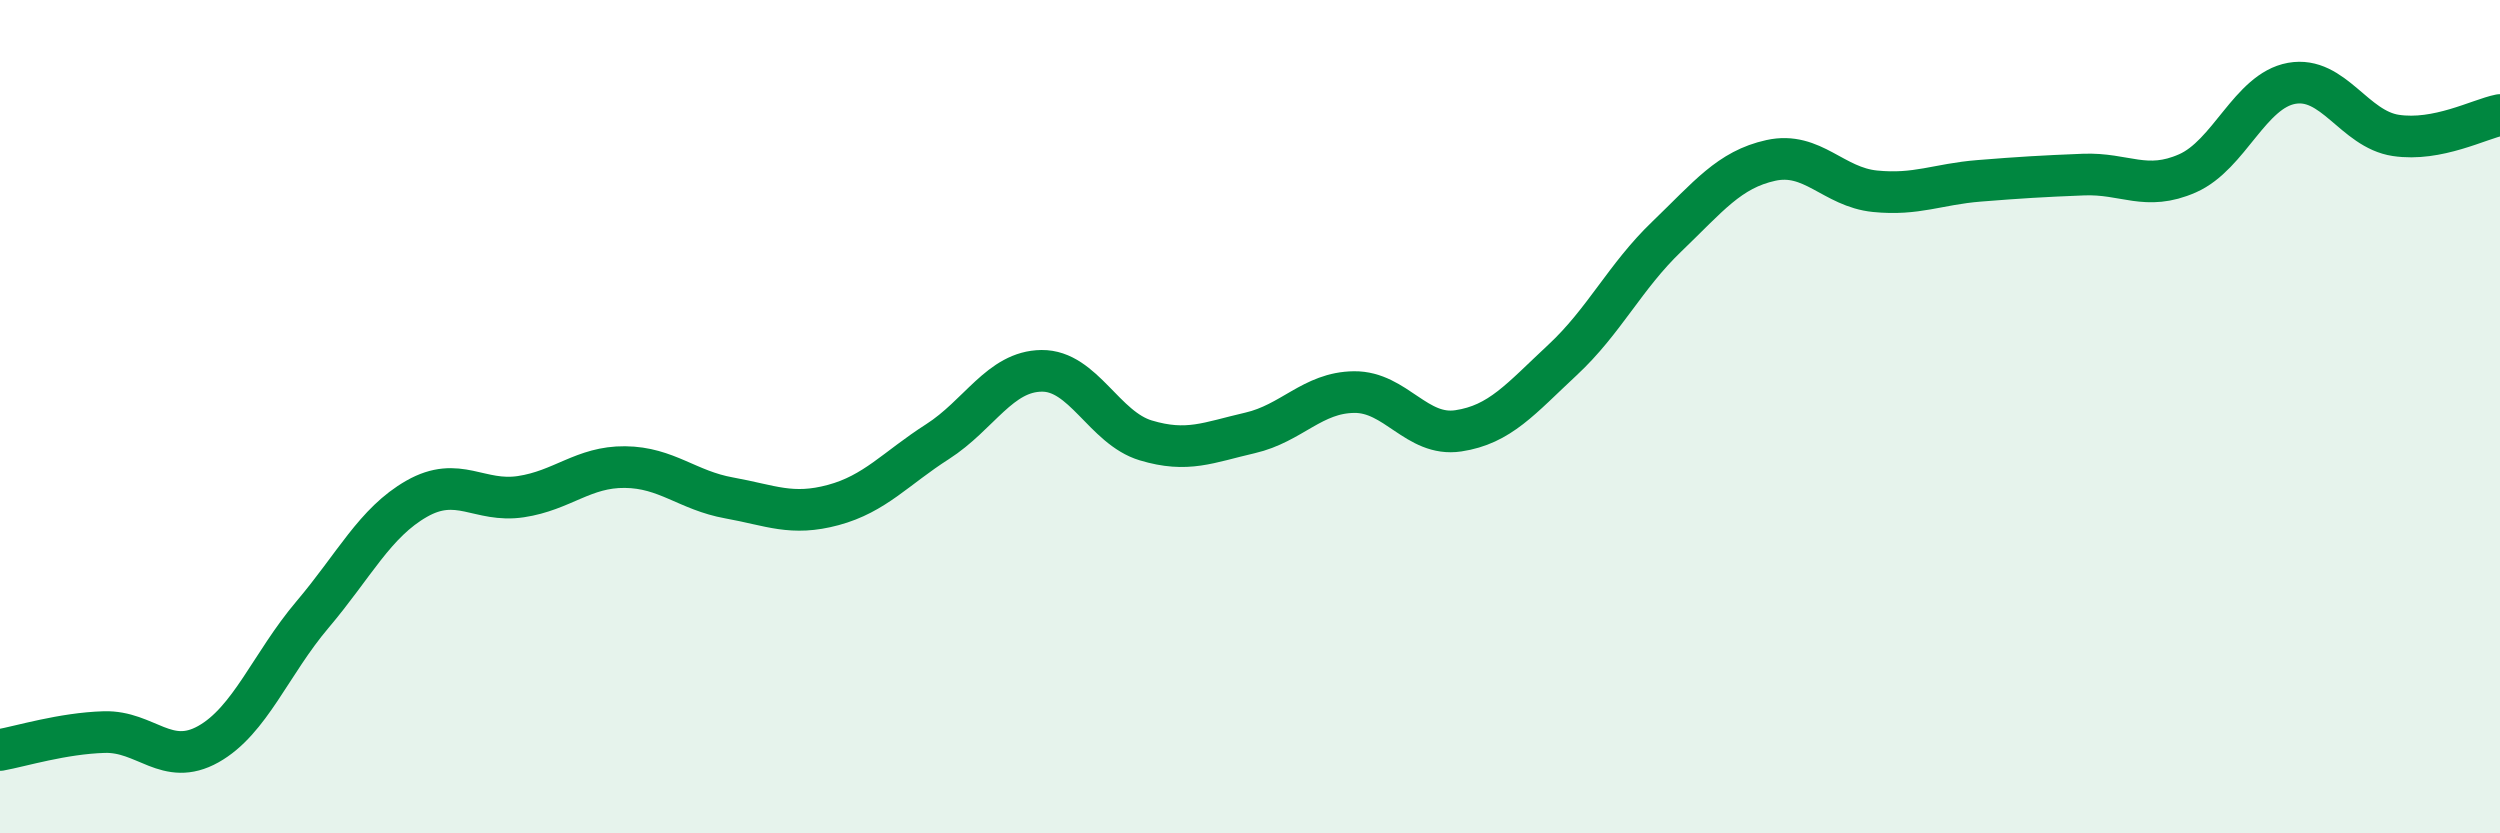
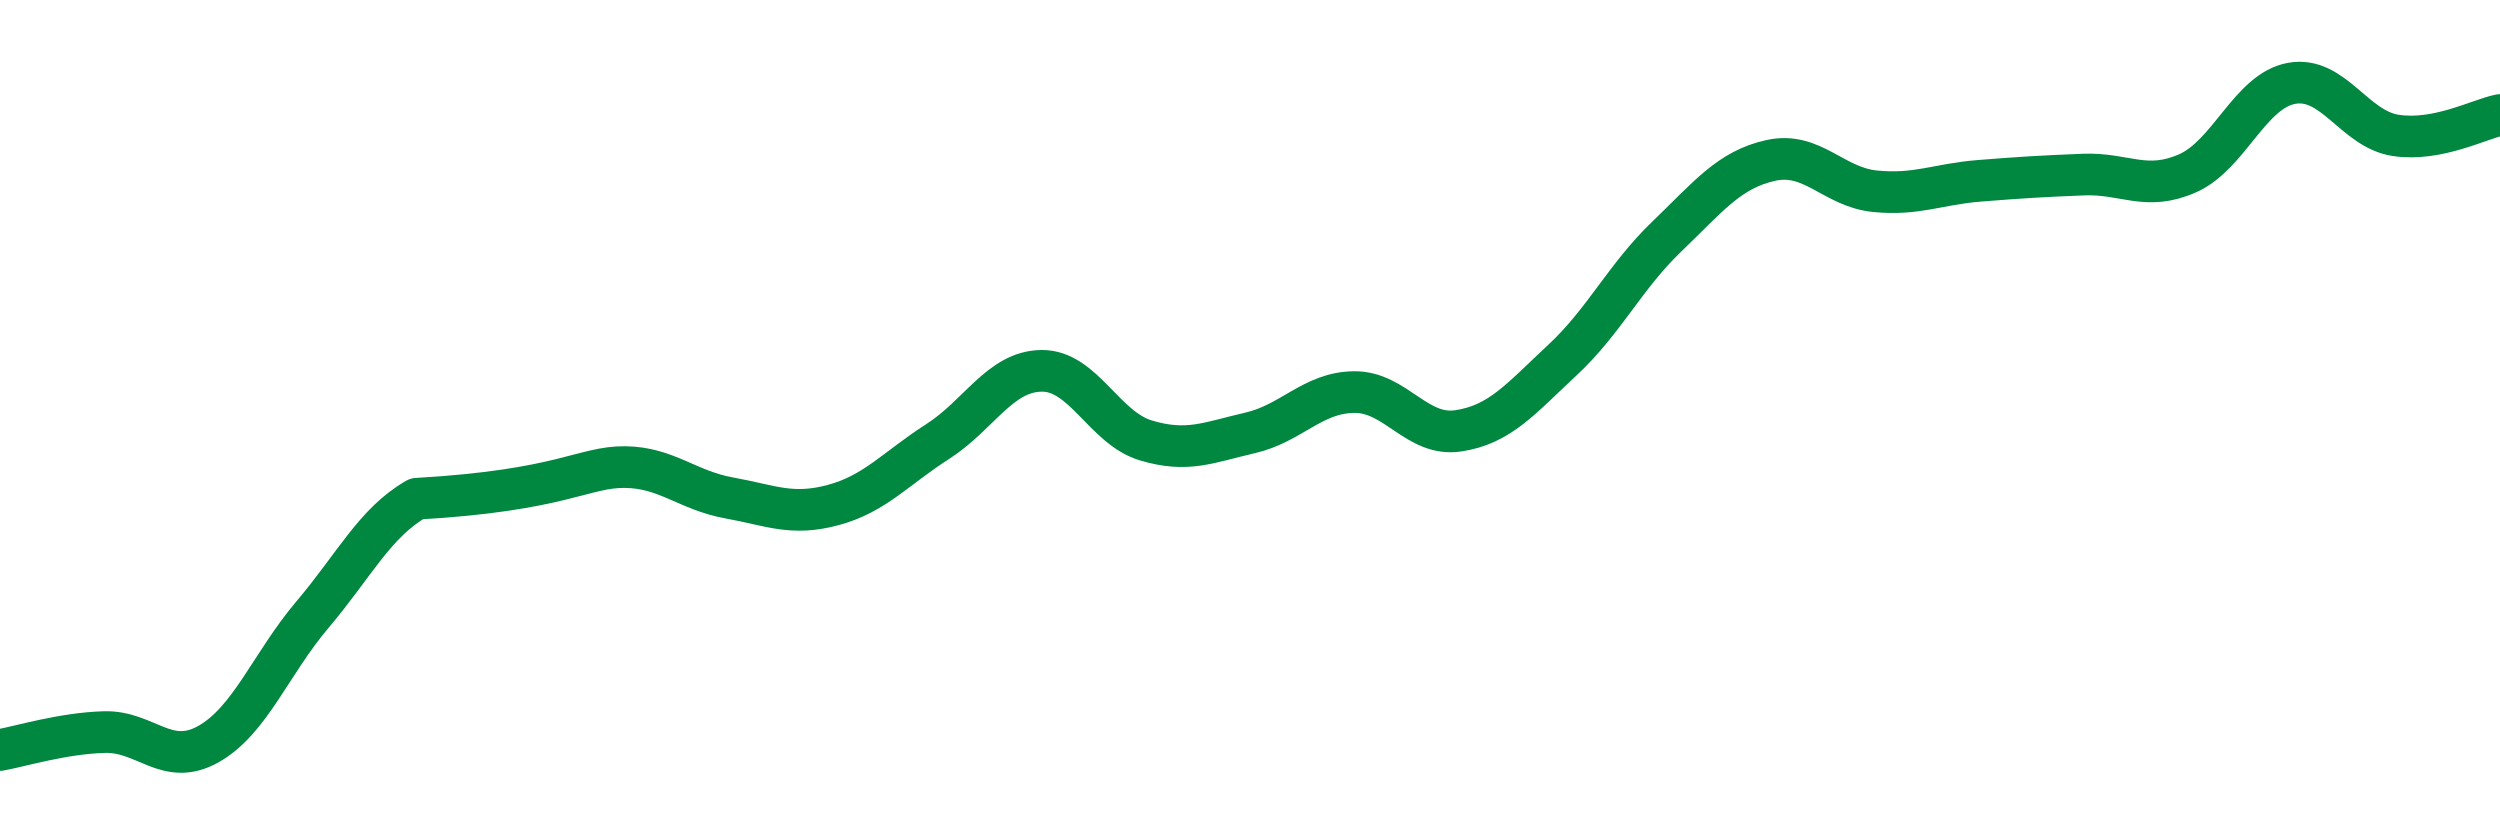
<svg xmlns="http://www.w3.org/2000/svg" width="60" height="20" viewBox="0 0 60 20">
-   <path d="M 0,18 C 0.5,17.91 1.5,17.6 2.5,17.57 C 3.5,17.54 4,18.42 5,17.86 C 6,17.3 6.5,15.93 7.5,14.75 C 8.5,13.57 9,12.54 10,11.97 C 11,11.4 11.5,12.07 12.5,11.92 C 13.5,11.77 14,11.2 15,11.21 C 16,11.22 16.5,11.77 17.5,11.95 C 18.5,12.13 19,12.39 20,12.12 C 21,11.85 21.5,11.24 22.5,10.6 C 23.5,9.96 24,8.91 25,8.9 C 26,8.89 26.5,10.27 27.5,10.57 C 28.5,10.87 29,10.62 30,10.39 C 31,10.16 31.5,9.42 32.5,9.41 C 33.5,9.4 34,10.49 35,10.34 C 36,10.19 36.5,9.57 37.5,8.64 C 38.5,7.71 39,6.64 40,5.68 C 41,4.72 41.5,4.07 42.5,3.85 C 43.5,3.63 44,4.49 45,4.59 C 46,4.69 46.5,4.42 47.5,4.34 C 48.5,4.26 49,4.23 50,4.19 C 51,4.15 51.5,4.6 52.5,4.16 C 53.5,3.72 54,2.18 55,2 C 56,1.82 56.5,3.1 57.5,3.25 C 58.5,3.4 59.5,2.86 60,2.76L60 20L0 20Z" fill="#008740" opacity="0.1" stroke-linecap="round" stroke-linejoin="round" />
-   <path d="M 0,18 C 0.5,17.91 1.5,17.6 2.5,17.57 C 3.5,17.54 4,18.42 5,17.86 C 6,17.3 6.5,15.93 7.5,14.75 C 8.5,13.57 9,12.54 10,11.97 C 11,11.4 11.5,12.07 12.5,11.92 C 13.5,11.77 14,11.2 15,11.21 C 16,11.22 16.5,11.77 17.5,11.95 C 18.5,12.13 19,12.39 20,12.12 C 21,11.85 21.5,11.24 22.5,10.6 C 23.5,9.96 24,8.91 25,8.9 C 26,8.89 26.5,10.27 27.5,10.57 C 28.5,10.87 29,10.62 30,10.39 C 31,10.16 31.5,9.42 32.5,9.41 C 33.5,9.4 34,10.49 35,10.34 C 36,10.19 36.5,9.57 37.5,8.64 C 38.5,7.71 39,6.64 40,5.68 C 41,4.72 41.5,4.07 42.5,3.85 C 43.5,3.63 44,4.49 45,4.59 C 46,4.69 46.5,4.42 47.5,4.34 C 48.5,4.26 49,4.23 50,4.19 C 51,4.15 51.5,4.6 52.5,4.16 C 53.5,3.72 54,2.18 55,2 C 56,1.82 56.5,3.1 57.5,3.25 C 58.5,3.4 59.5,2.86 60,2.76" stroke="#008740" stroke-width="1" fill="none" stroke-linecap="round" stroke-linejoin="round" />
+   <path d="M 0,18 C 0.5,17.91 1.5,17.6 2.5,17.57 C 3.5,17.54 4,18.42 5,17.86 C 6,17.3 6.5,15.93 7.5,14.75 C 8.5,13.57 9,12.54 10,11.97 C 13.5,11.77 14,11.2 15,11.21 C 16,11.22 16.5,11.77 17.5,11.95 C 18.5,12.13 19,12.39 20,12.12 C 21,11.85 21.5,11.24 22.5,10.6 C 23.5,9.96 24,8.91 25,8.9 C 26,8.89 26.5,10.27 27.5,10.57 C 28.5,10.87 29,10.62 30,10.39 C 31,10.16 31.5,9.42 32.5,9.41 C 33.5,9.4 34,10.49 35,10.34 C 36,10.19 36.5,9.57 37.5,8.64 C 38.5,7.71 39,6.64 40,5.68 C 41,4.72 41.5,4.07 42.5,3.85 C 43.5,3.63 44,4.49 45,4.59 C 46,4.69 46.5,4.42 47.5,4.34 C 48.5,4.26 49,4.23 50,4.19 C 51,4.15 51.5,4.6 52.5,4.16 C 53.5,3.72 54,2.18 55,2 C 56,1.82 56.5,3.1 57.5,3.25 C 58.5,3.4 59.5,2.86 60,2.76" stroke="#008740" stroke-width="1" fill="none" stroke-linecap="round" stroke-linejoin="round" />
</svg>